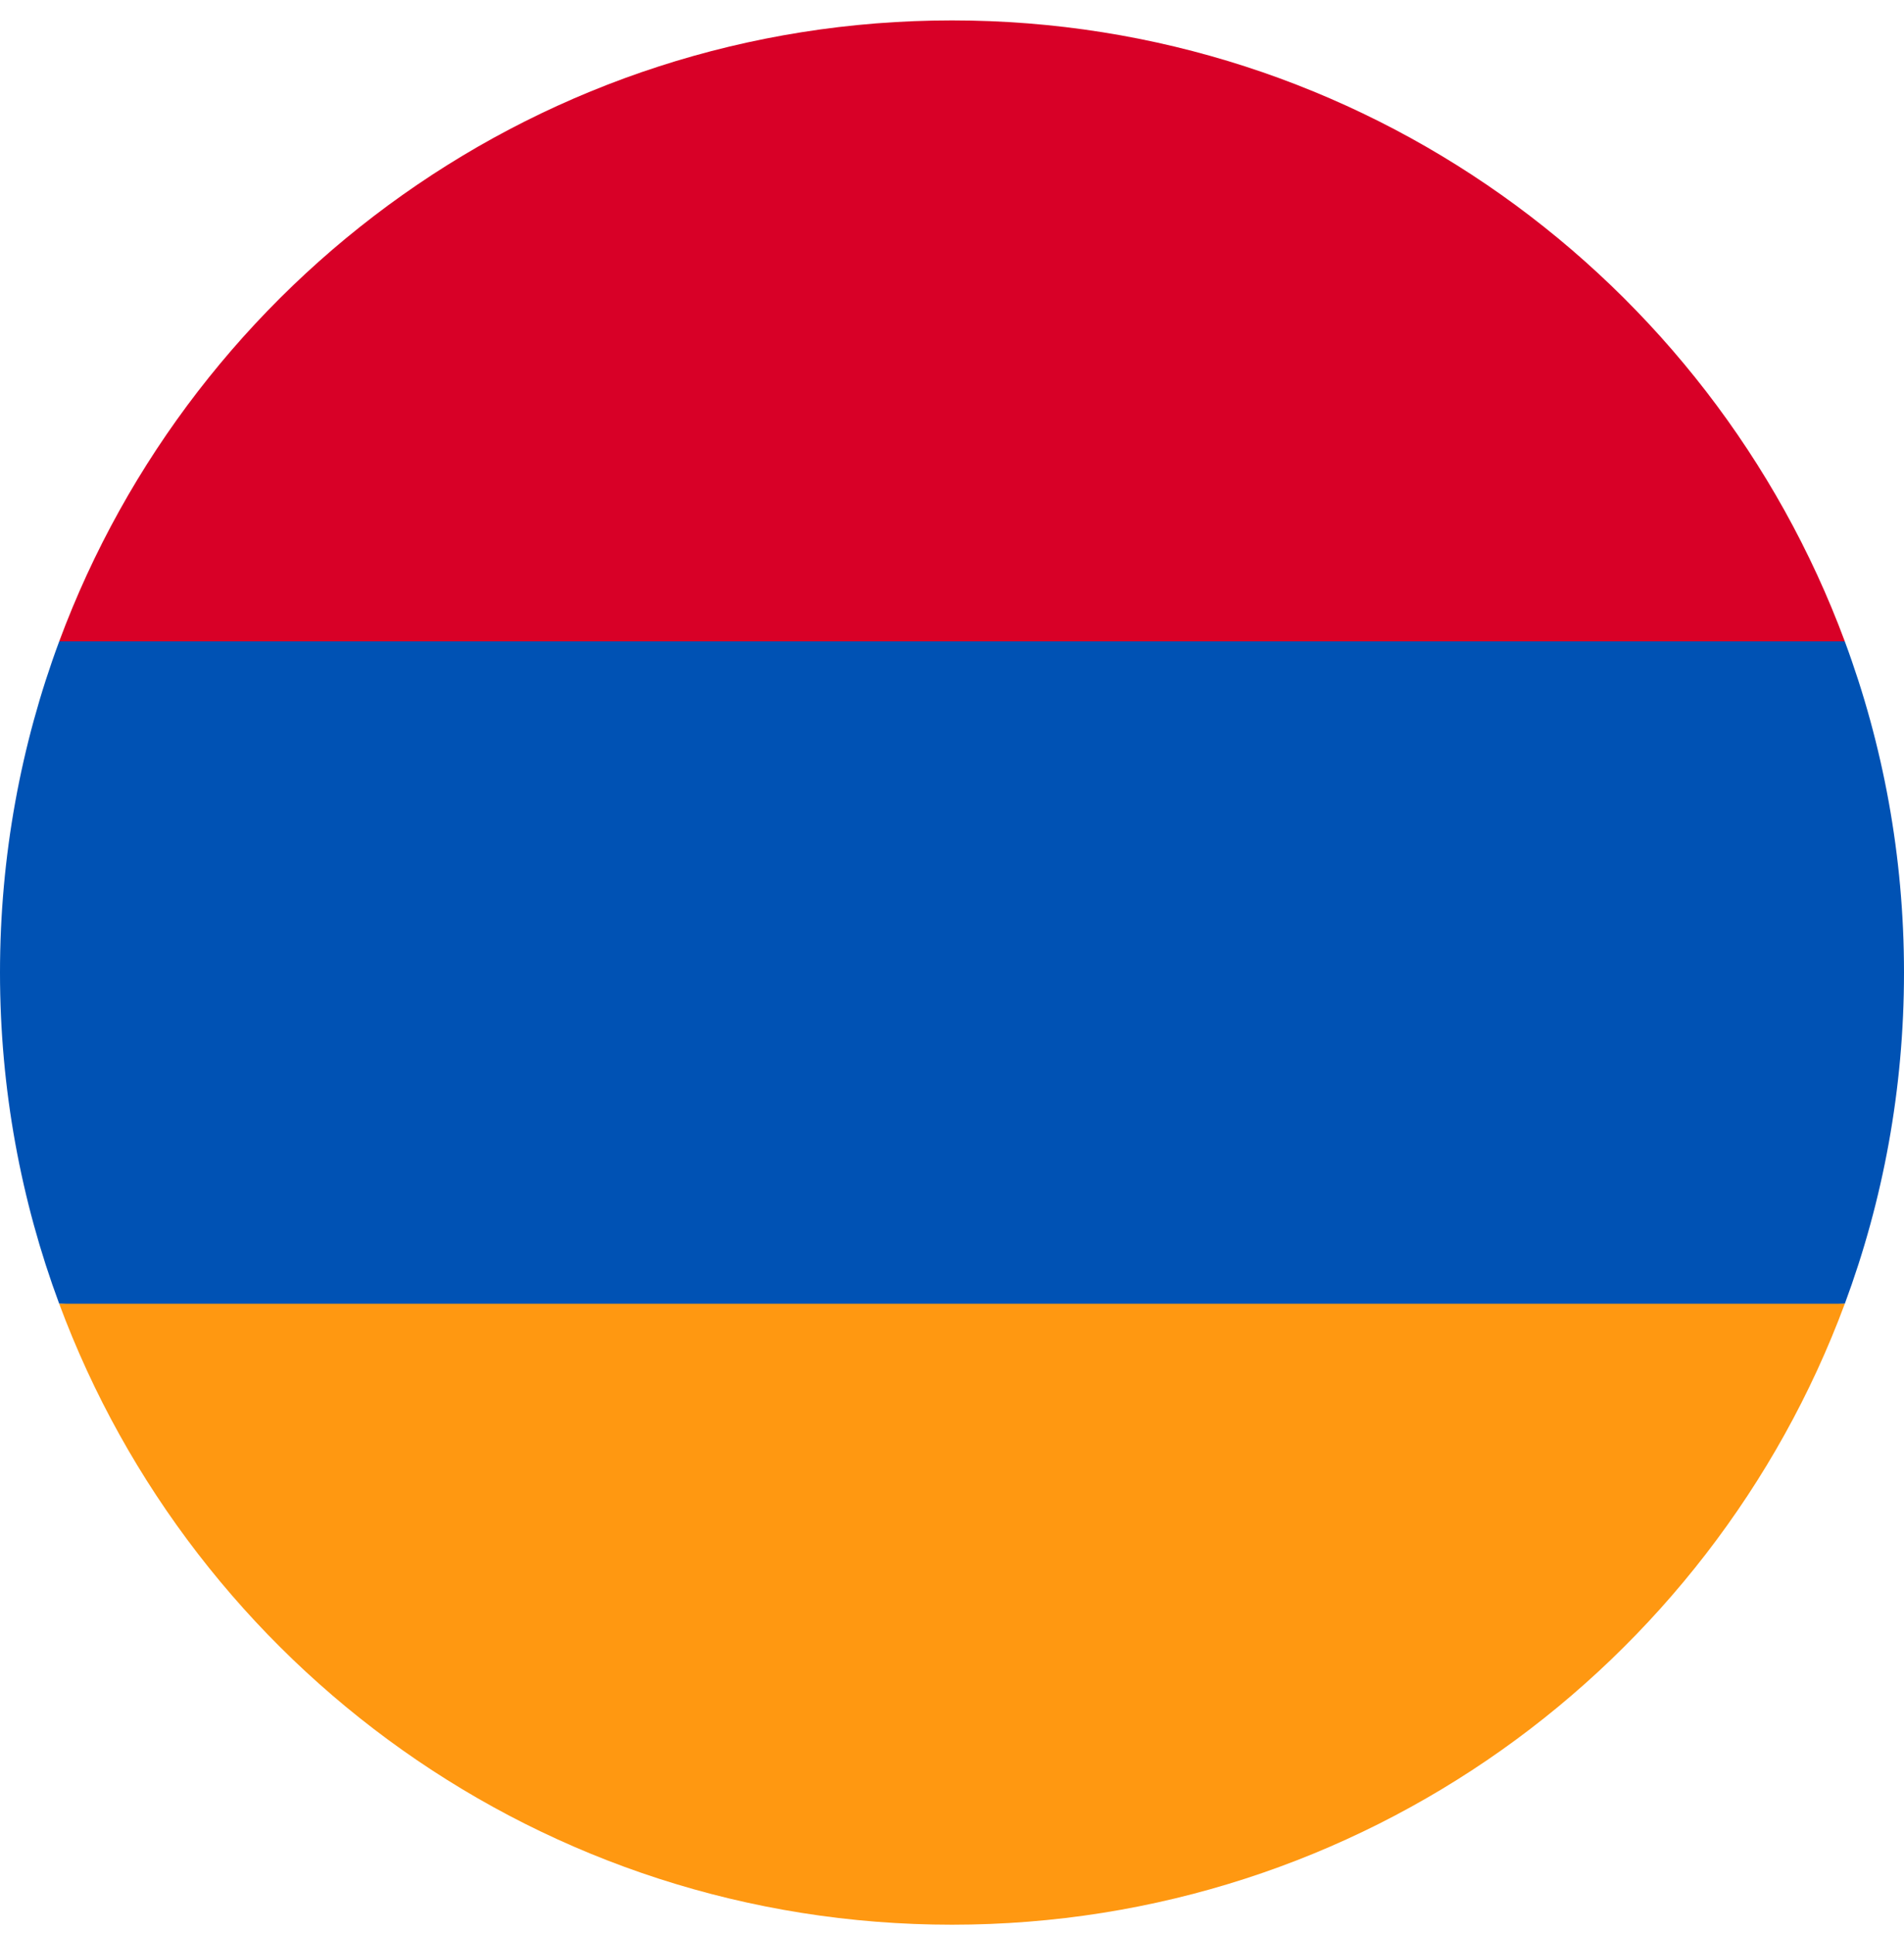
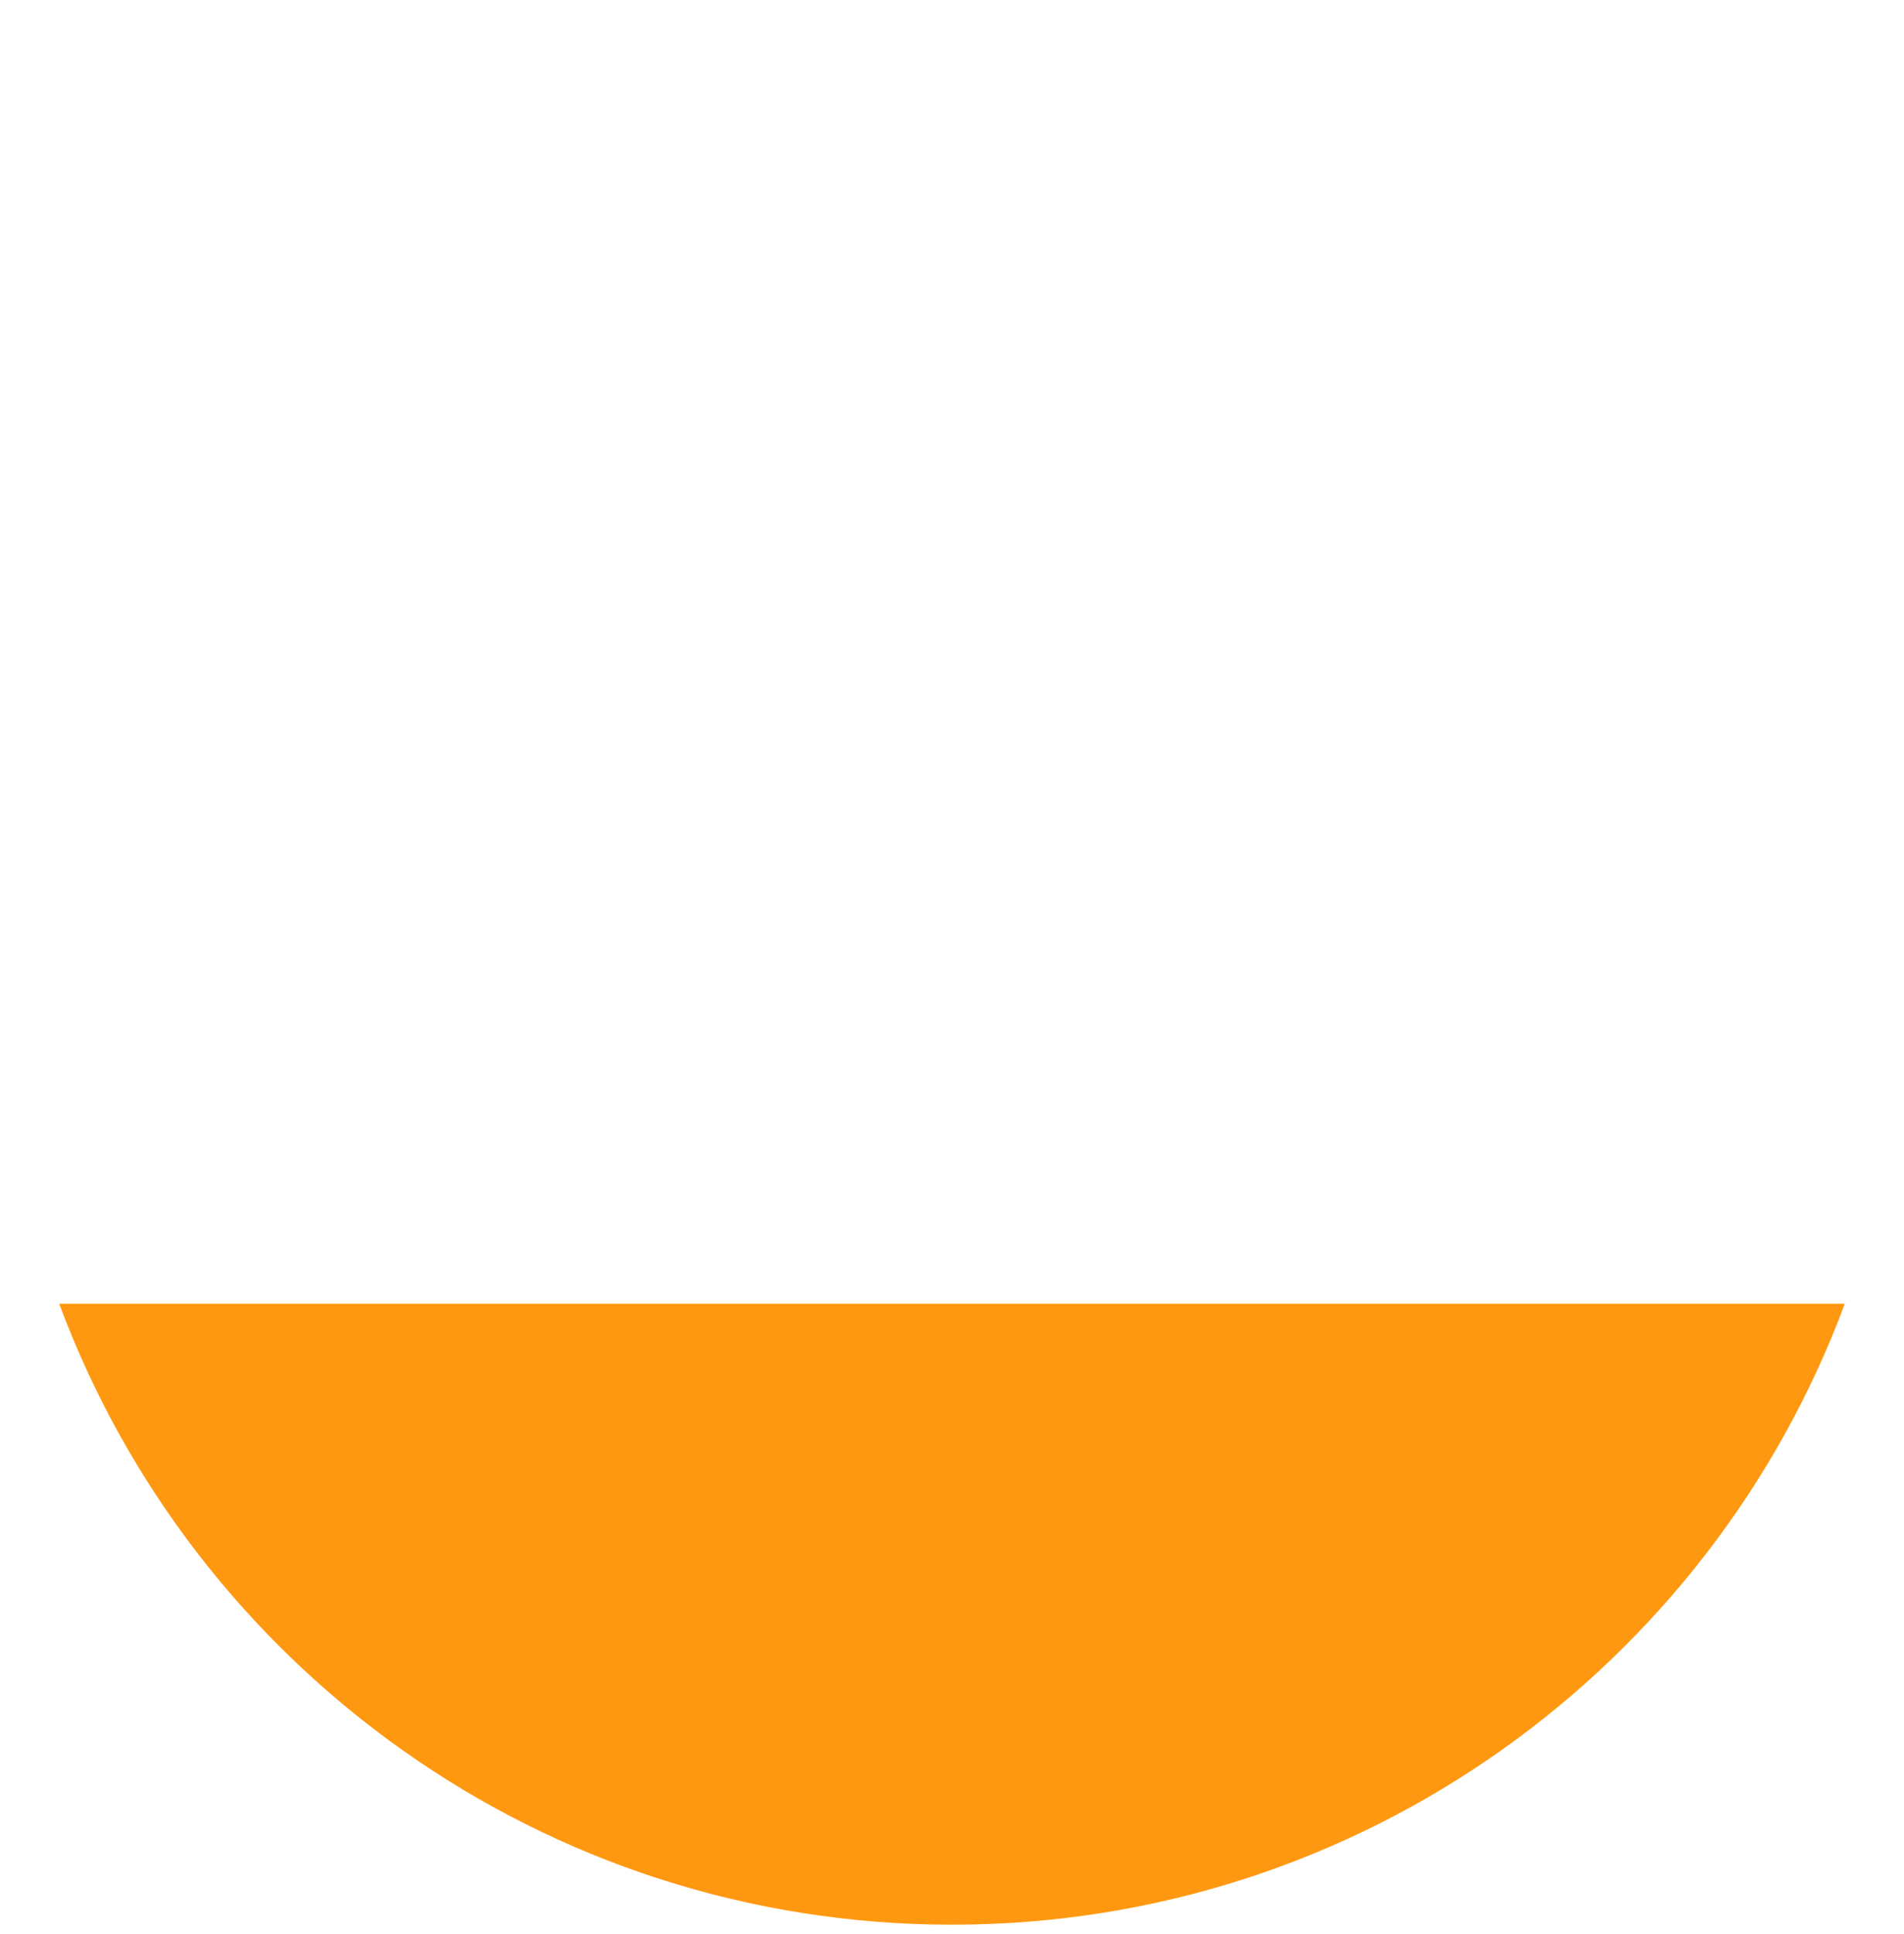
<svg xmlns="http://www.w3.org/2000/svg" width="64" height="65" viewBox="0 0 64 65" fill="none">
  <g clip-path="url(#clip0_2681_6279)">
-     <path d="M64 32.686C64 28.772 63.296 25.022 62.01 21.556L32 20.164L1.99 21.556C0.704 25.022 0 28.772 0 32.686C0 36.6 0.704 40.35 1.99 43.816L32 45.208L62.01 43.817C63.296 40.35 64 36.6 64 32.686Z" fill="#0052B4" />
    <path d="M32 64.686C45.759 64.686 57.488 56.002 62.01 43.816H1.99C6.512 56.002 18.241 64.686 32 64.686Z" fill="#FF9811" />
-     <path d="M1.99 21.556H62.01C57.488 9.37 45.759 0.686 32 0.686C18.241 0.686 6.512 9.37 1.99 21.556Z" fill="#D80027" />
  </g>
  <defs>
    <clipPath id="clip0_2681_6279">
      <rect width="64" height="64" fill="white" transform="translate(0 0.686)" />
    </clipPath>
  </defs>
</svg>